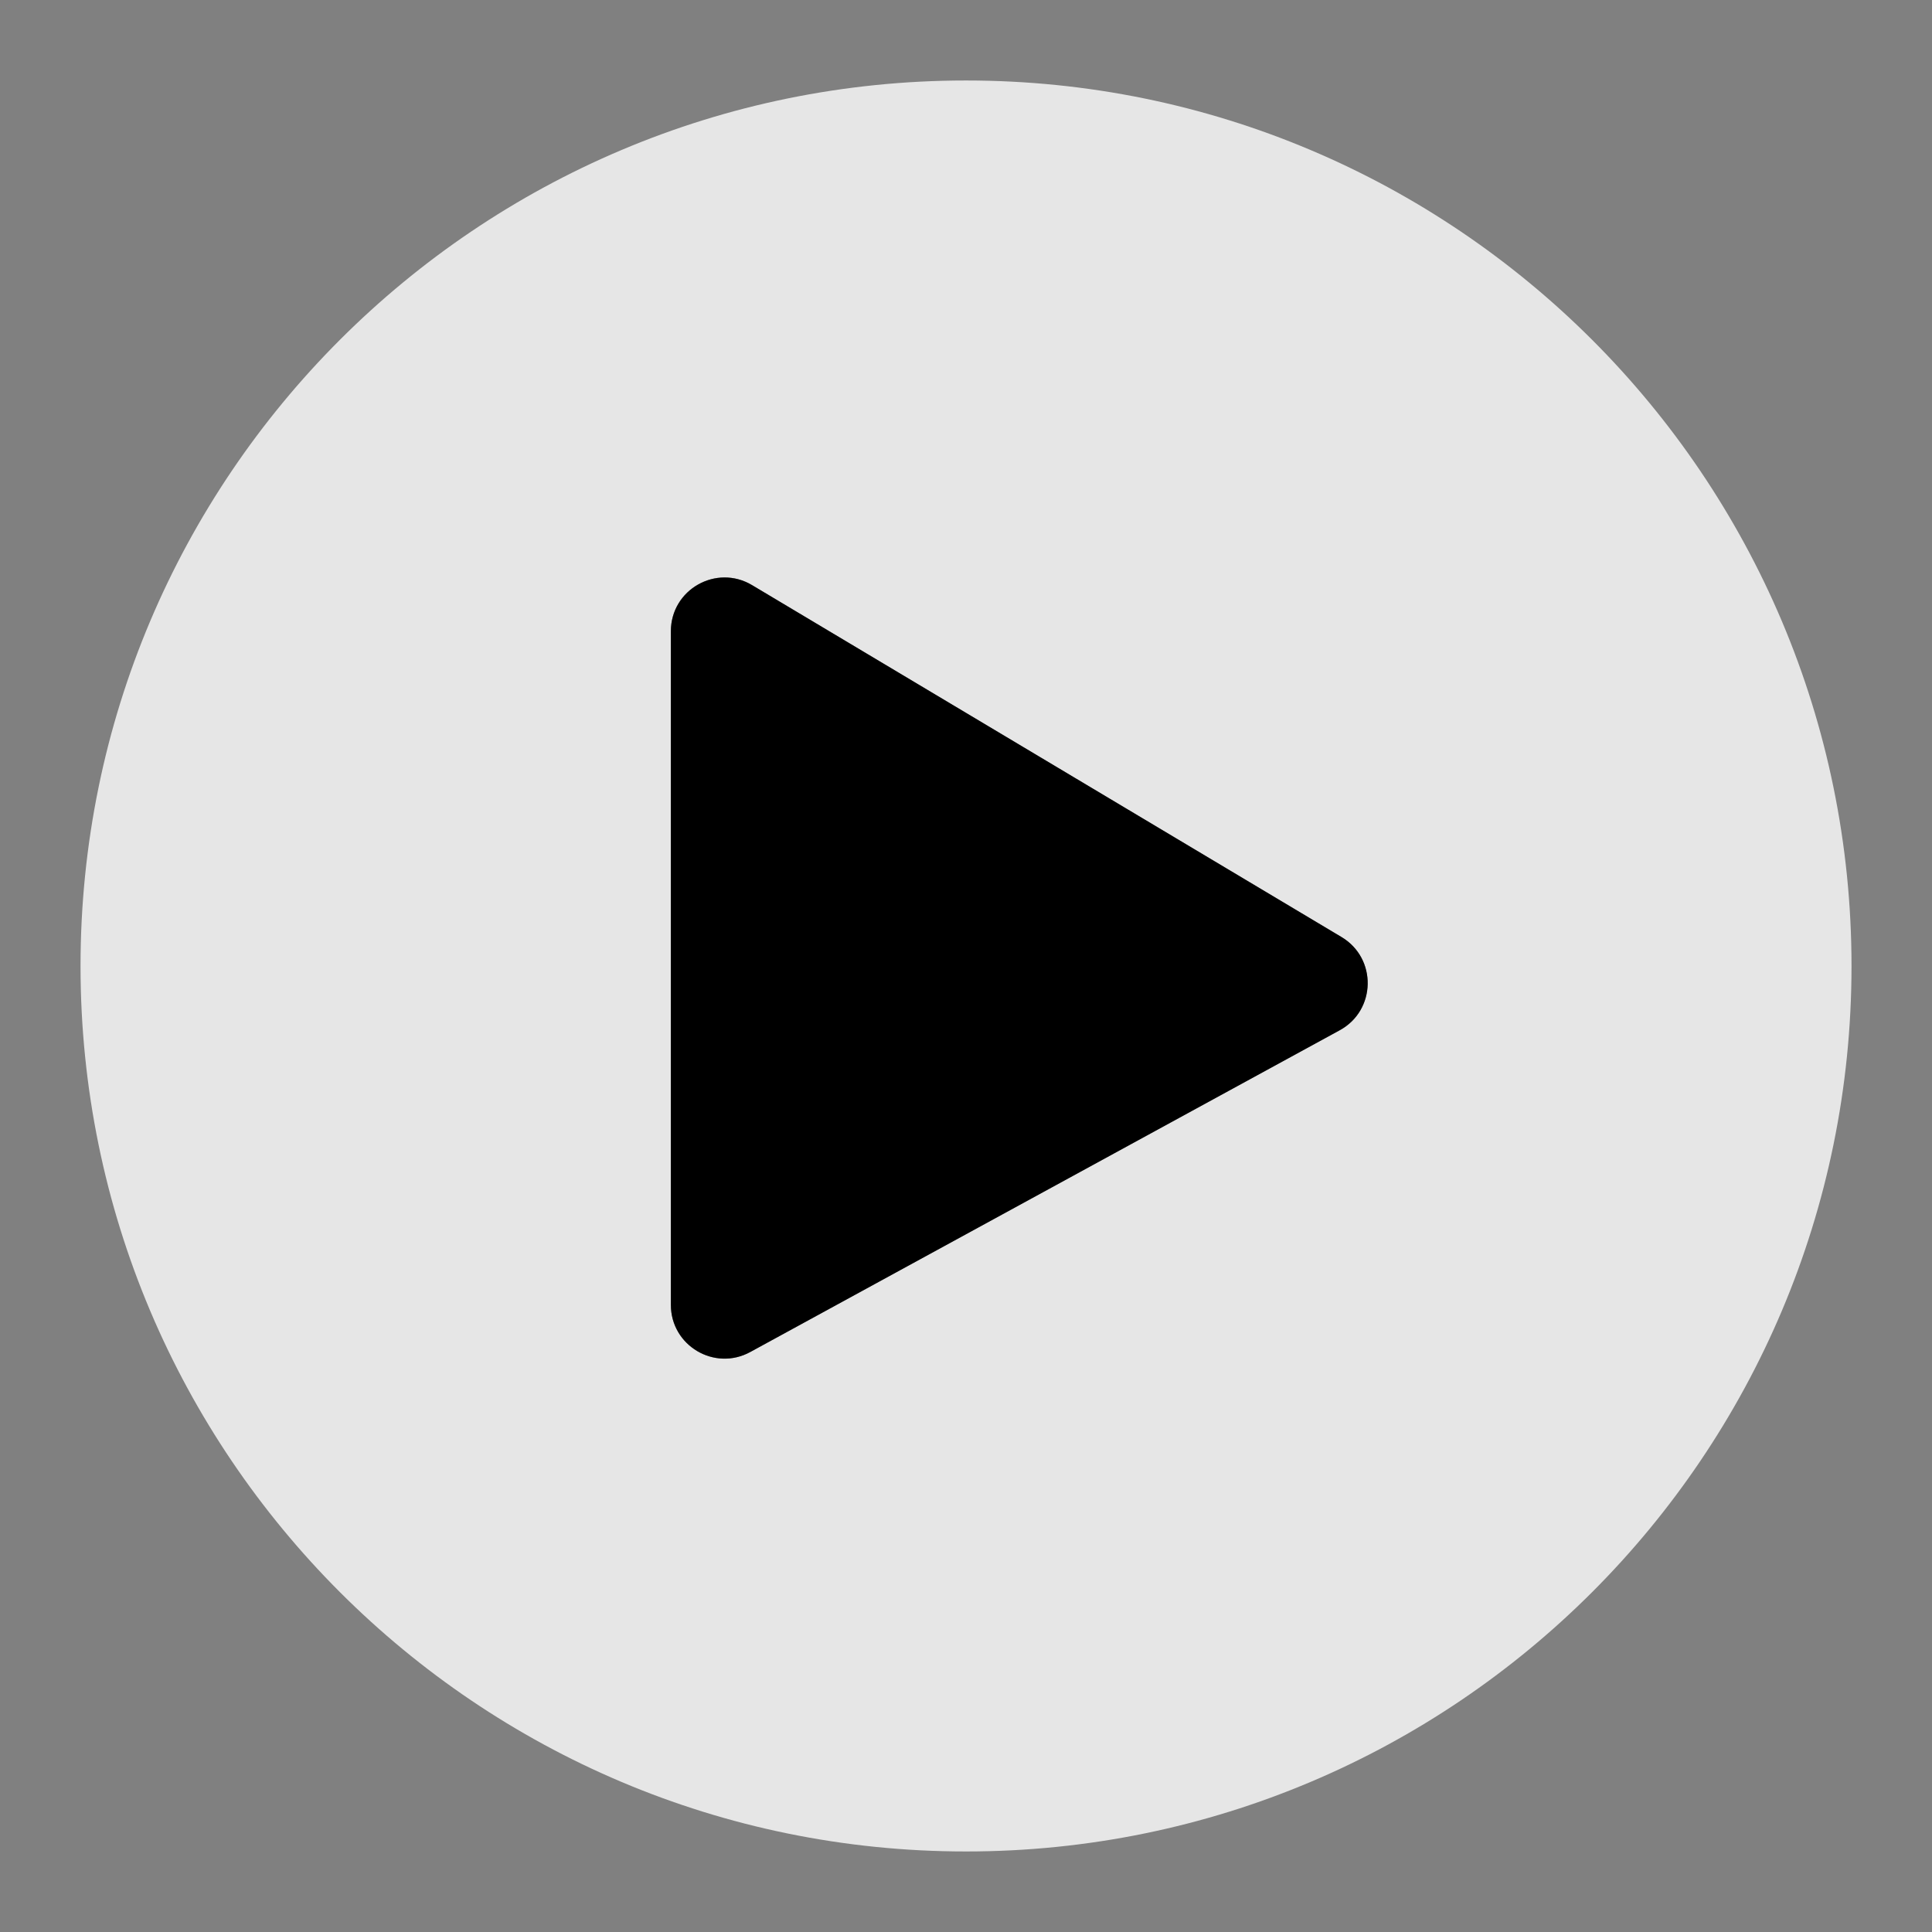
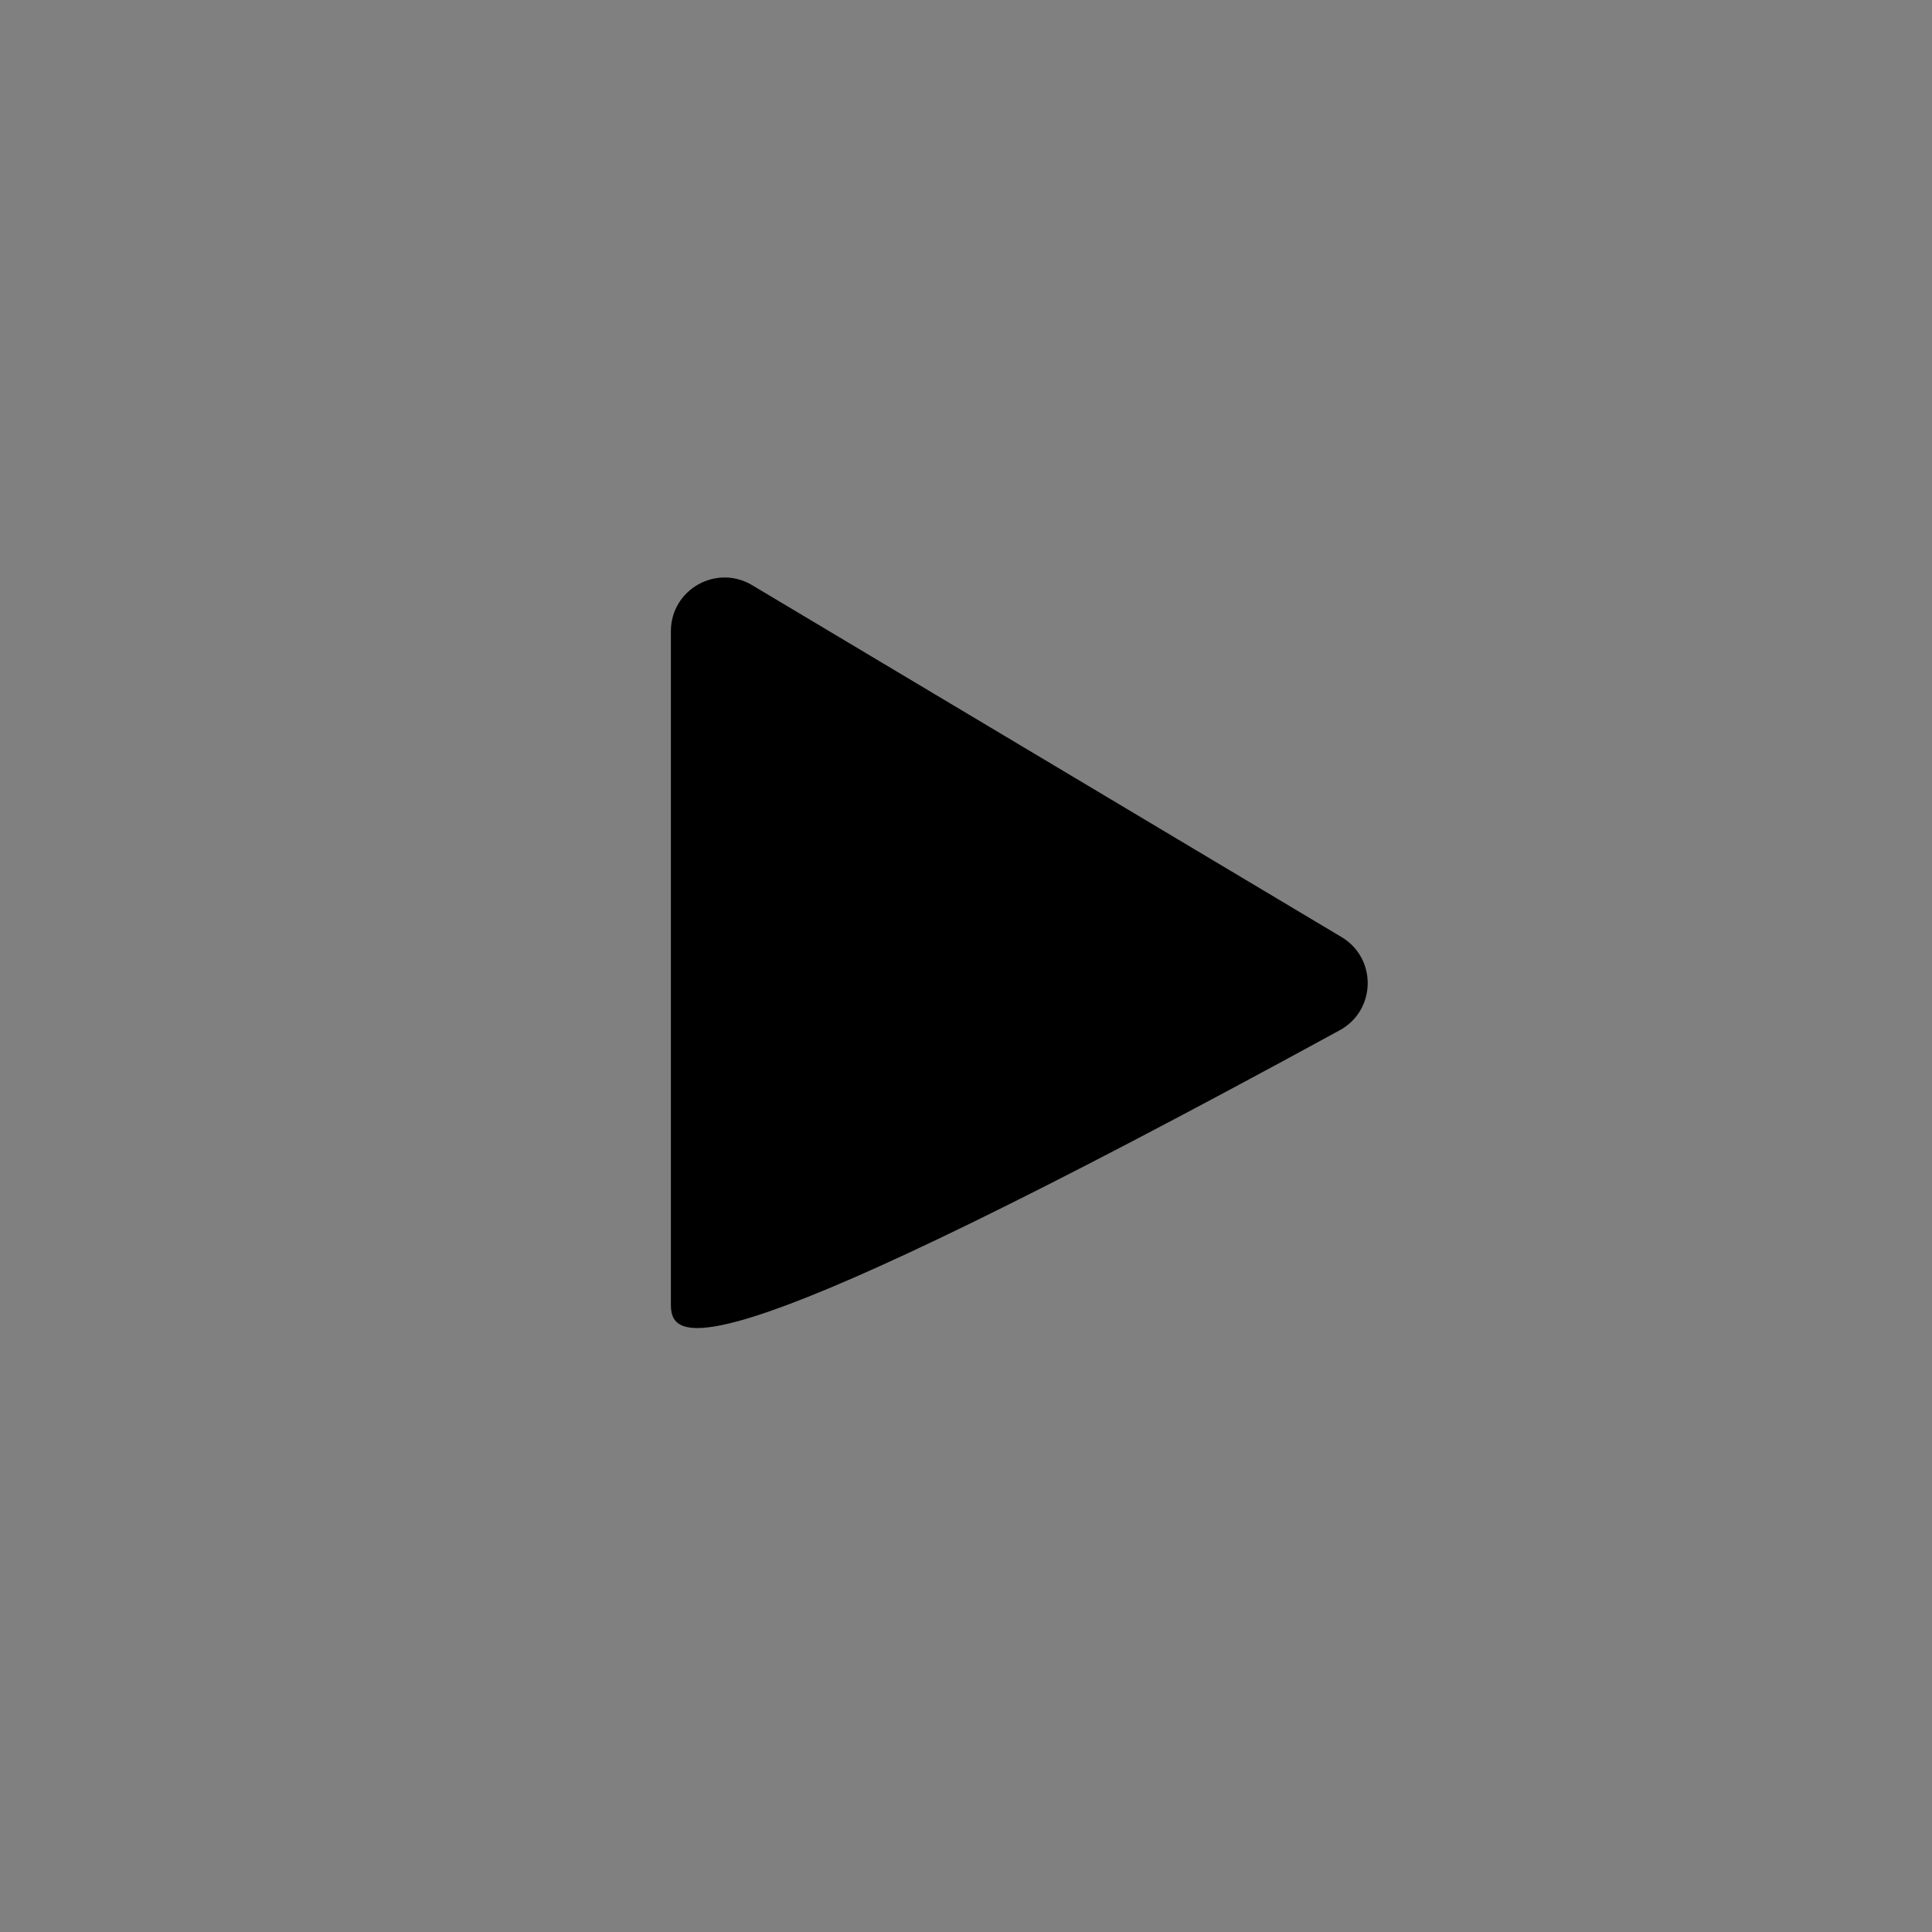
<svg xmlns="http://www.w3.org/2000/svg" width="44" height="44" viewBox="0 0 44 44" fill="none">
  <rect x="0" y="0" width="44" height="44" fill="#808080" stroke="none" />
-   <path opacity="0.8" fill-rule="evenodd" clip-rule="evenodd" d="M22.001 42.166C33.138 42.166 42.167 33.137 42.167 22C42.167 10.862 33.138 1.833 22.001 1.833C10.863 1.833 1.834 10.862 1.834 22C1.834 33.137 10.863 42.166 22.001 42.166ZM15.278 29.718V14.375C15.278 13.426 16.312 12.839 17.127 13.326L30.552 21.34C31.364 21.825 31.341 23.009 30.511 23.463L17.086 30.791C16.272 31.235 15.278 30.646 15.278 29.718Z" fill="white" />
-   <path fill-rule="evenodd" clip-rule="evenodd" d="M15.279 29.718V14.376C15.279 13.427 16.313 12.84 17.128 13.326L30.553 21.341C31.365 21.826 31.342 23.01 30.512 23.463L17.087 30.791C16.273 31.236 15.279 30.646 15.279 29.718Z" fill="black" />
+   <path fill-rule="evenodd" clip-rule="evenodd" d="M15.279 29.718V14.376C15.279 13.427 16.313 12.84 17.128 13.326L30.553 21.341C31.365 21.826 31.342 23.01 30.512 23.463C16.273 31.236 15.279 30.646 15.279 29.718Z" fill="black" />
</svg>